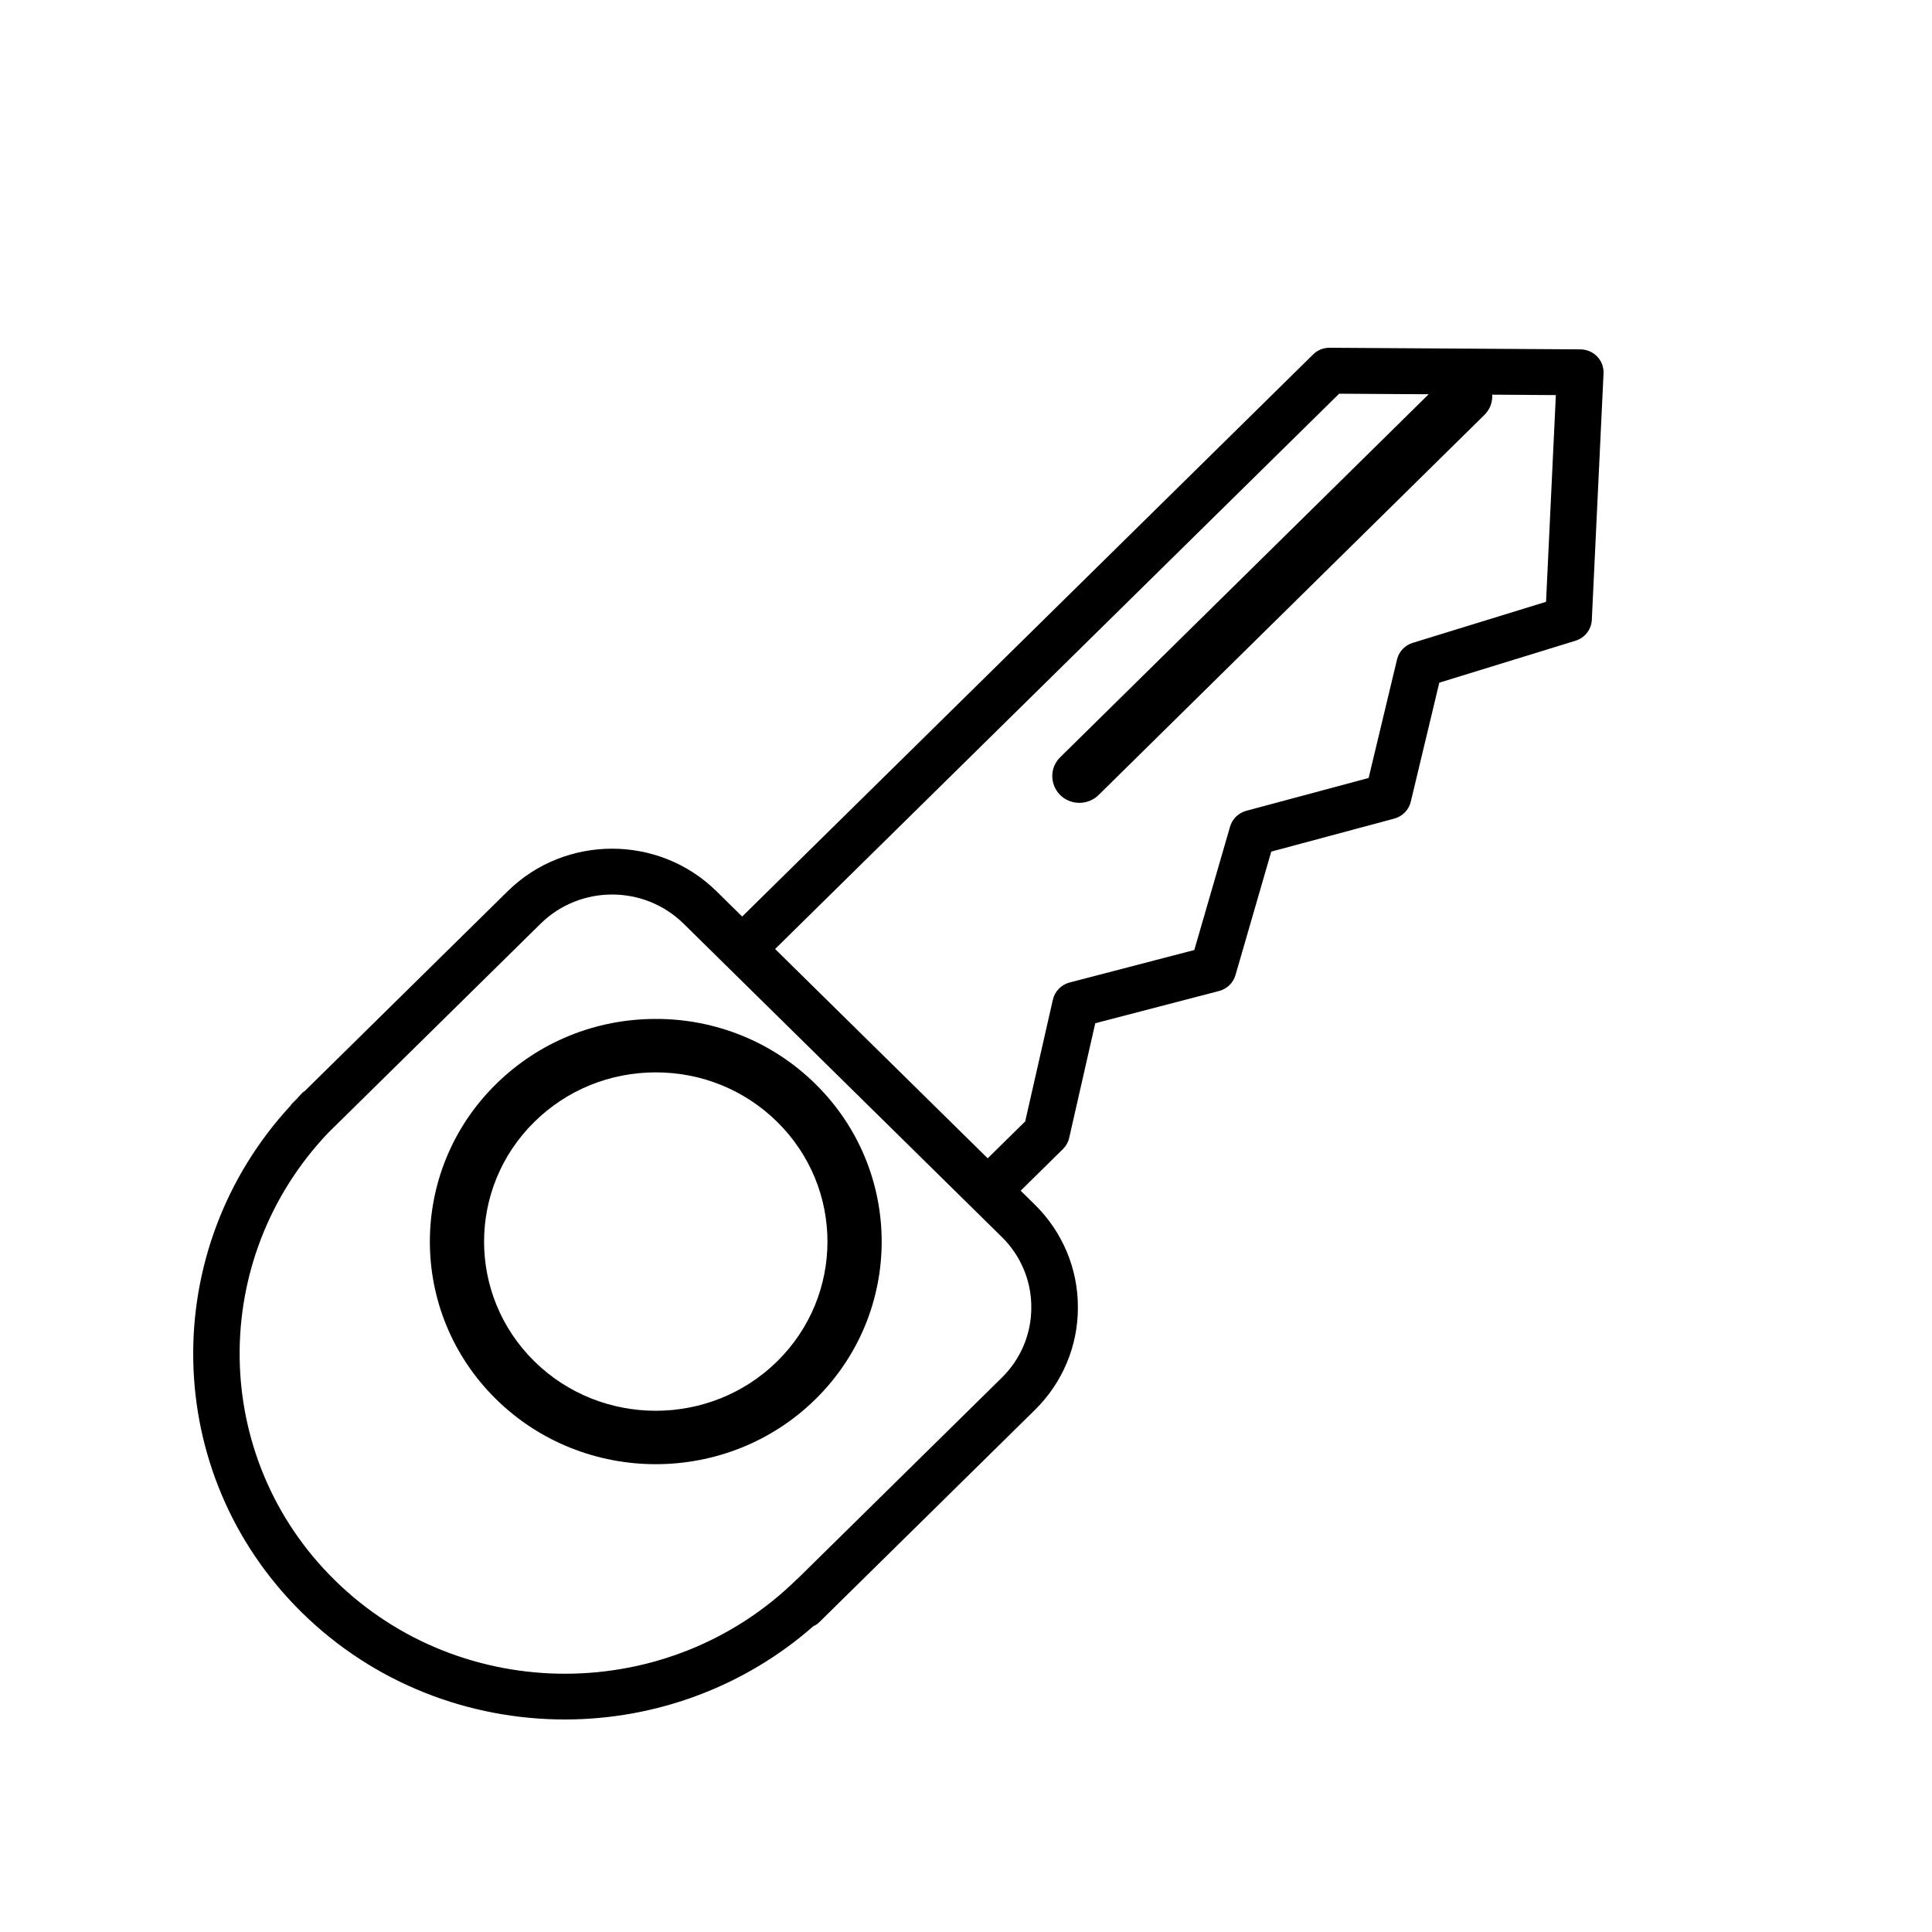
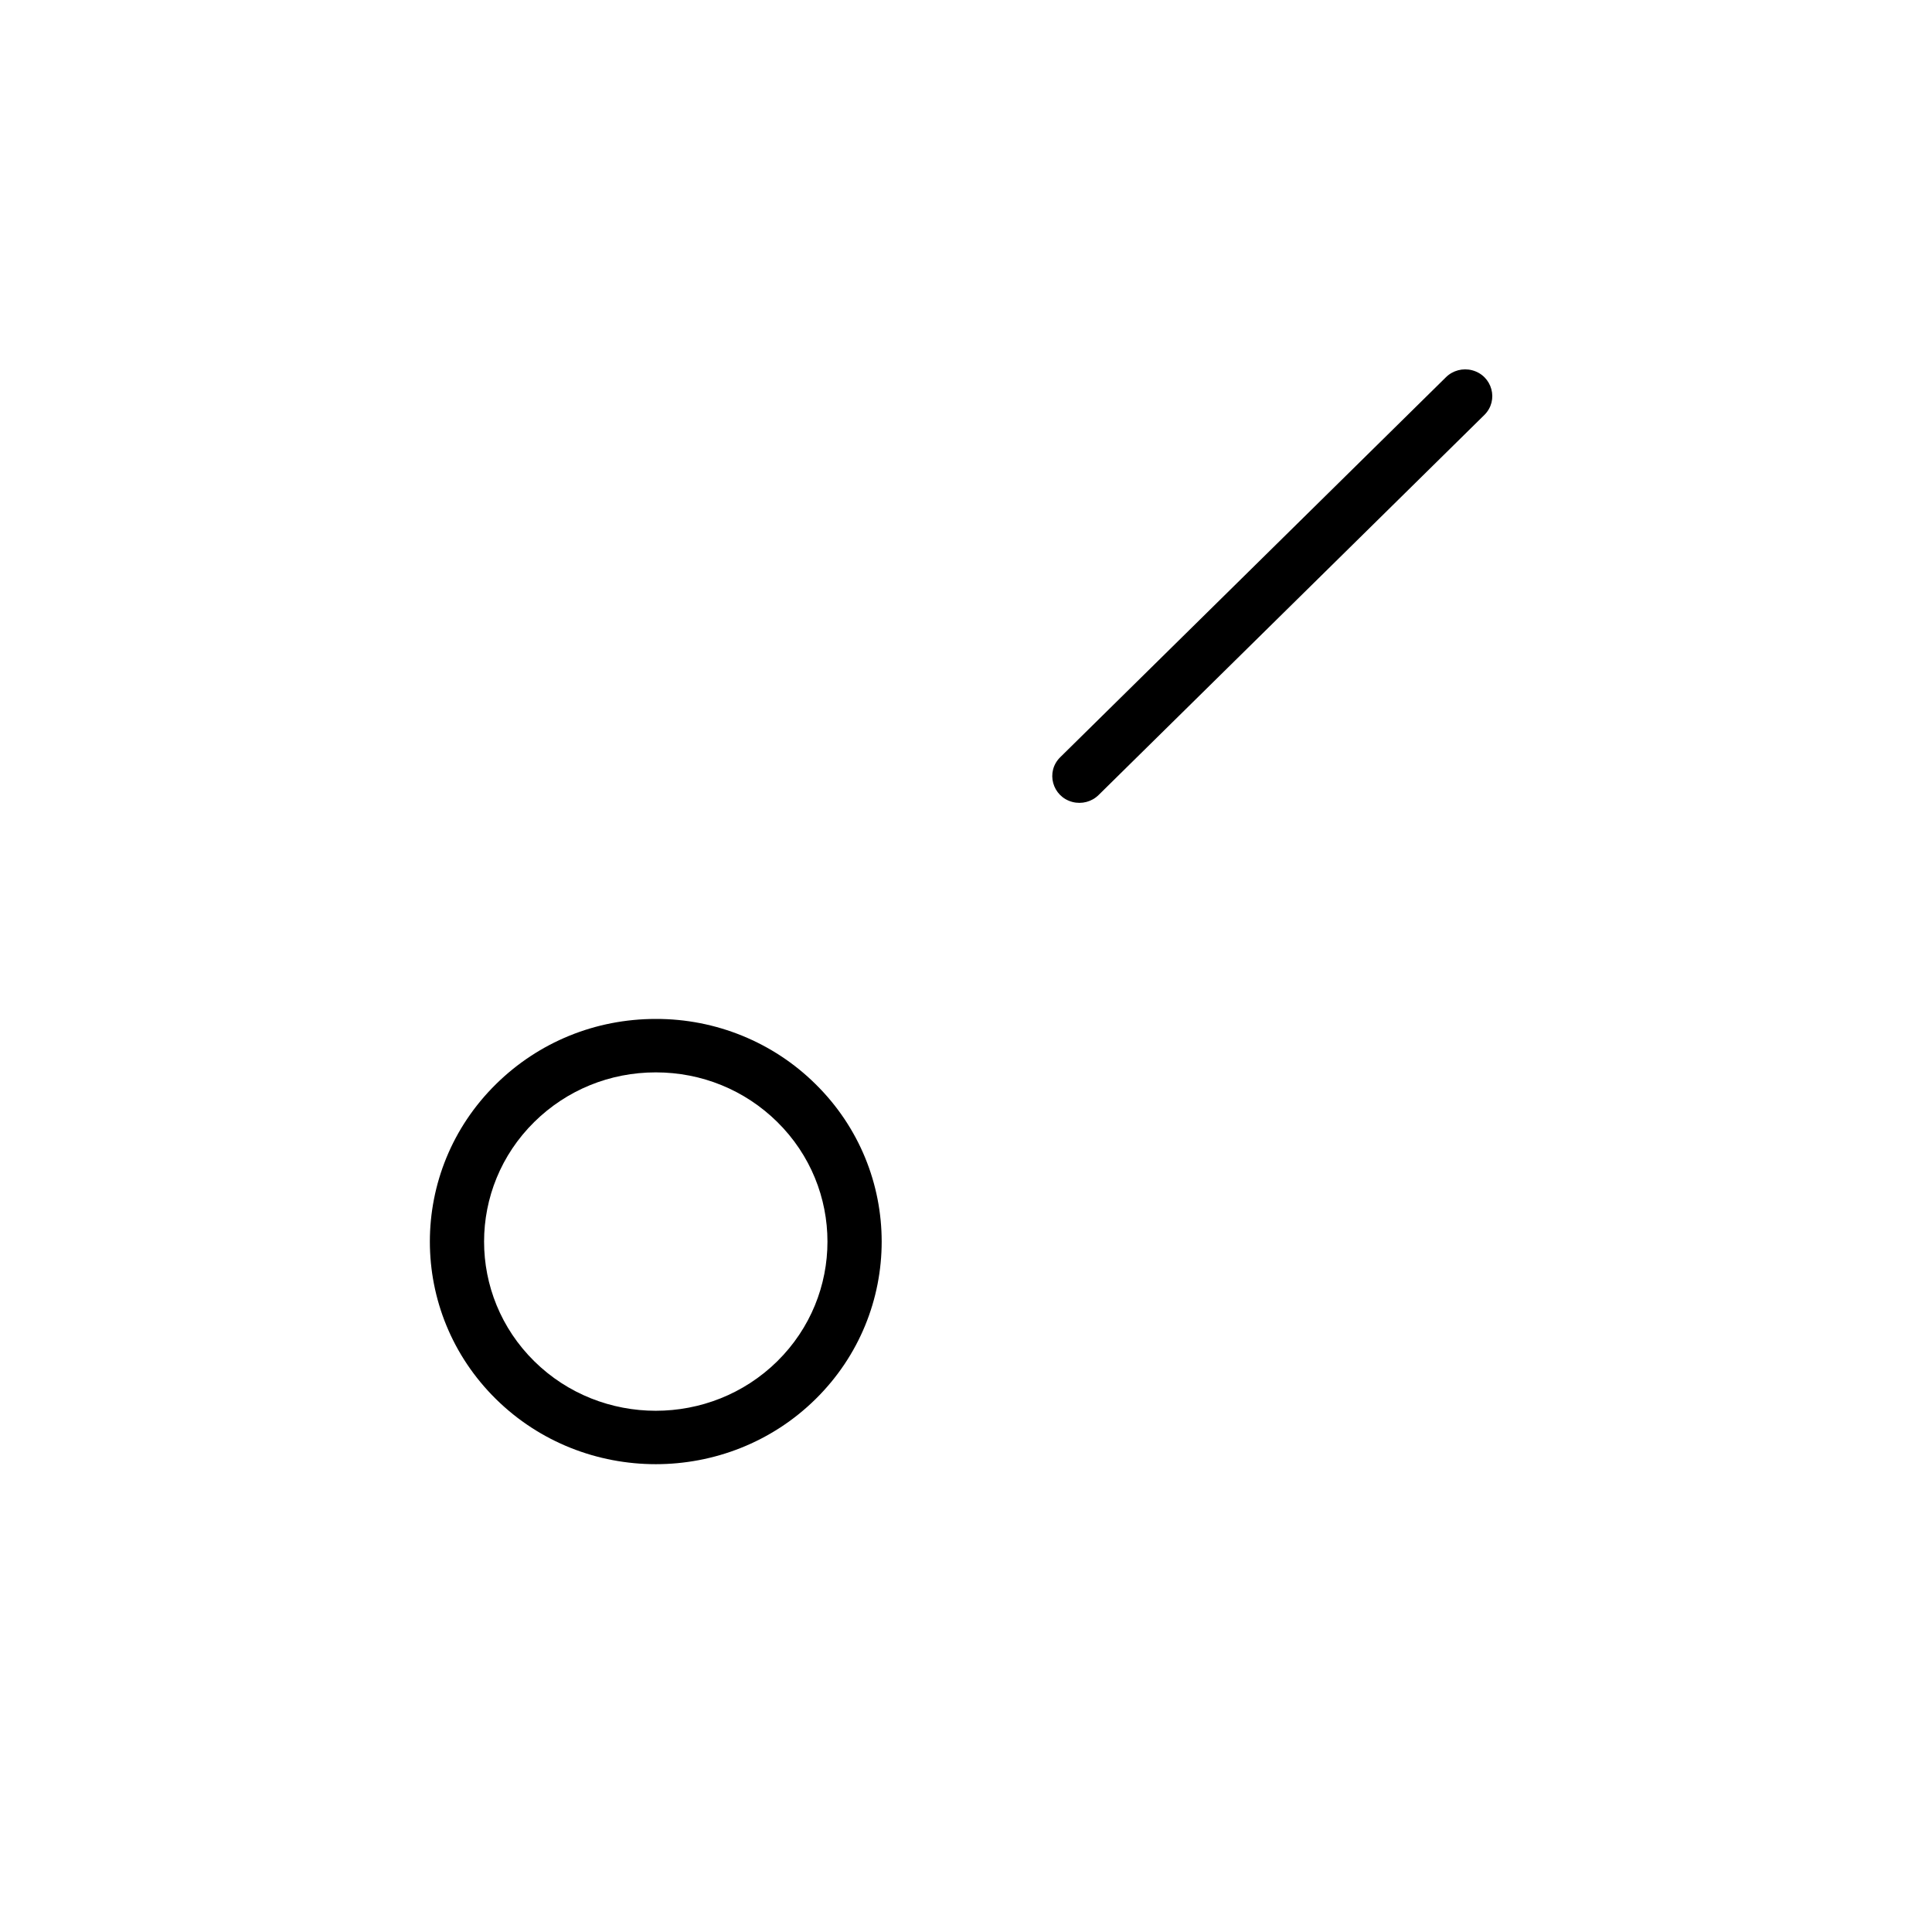
<svg xmlns="http://www.w3.org/2000/svg" viewBox="1950 2450 100 100" width="100" height="100">
-   <path fill="rgb(0, 0, 0)" stroke="none" fill-opacity="1" stroke-width="1" stroke-opacity="1" color="rgb(51, 51, 51)" fill-rule="evenodd" font-size-adjust="none" id="tSvge8df68a359" title="Path 2" d="M 2032.669 2468.453 C 2032.443 2468.219 2032.13 2468.085 2031.802 2468.083 C 2027.477 2468.055 2023.151 2468.028 2018.826 2468 C 2018.503 2467.996 2018.192 2468.121 2017.966 2468.347 C 2008.115 2478.045 1998.265 2487.743 1988.415 2497.44 C 1987.97 2497.002 1987.525 2496.564 1987.08 2496.126 C 1984.103 2493.195 1979.259 2493.196 1976.281 2496.126 C 1972.775 2499.579 1969.268 2503.031 1965.761 2506.484 C 1965.73 2506.509 1965.691 2506.52 1965.663 2506.549 C 1965.551 2506.659 1965.458 2506.778 1965.349 2506.89 C 1965.268 2506.97 1965.187 2507.05 1965.106 2507.13 C 1965.077 2507.158 1965.066 2507.195 1965.04 2507.226 C 1958.142 2514.696 1958.316 2526.268 1965.618 2533.458 C 1969.372 2537.154 1974.305 2539 1979.244 2539 C 1983.983 2538.998 1988.556 2537.282 1992.093 2534.177 C 1992.195 2534.123 1992.299 2534.071 1992.385 2533.986 C 1996.111 2530.318 1999.836 2526.65 2003.562 2522.982 C 2004.996 2521.575 2005.799 2519.661 2005.791 2517.667 C 2005.798 2515.674 2004.996 2513.76 2003.562 2512.352 C 2003.318 2512.112 2003.073 2511.871 2002.829 2511.63 C 2003.558 2510.912 2004.288 2510.194 2005.018 2509.476 C 2005.179 2509.317 2005.292 2509.116 2005.341 2508.896 C 2005.791 2506.918 2006.241 2504.94 2006.691 2502.962 C 2008.826 2502.406 2010.961 2501.85 2013.097 2501.294 C 2013.508 2501.187 2013.831 2500.875 2013.948 2500.472 C 2014.565 2498.341 2015.183 2496.21 2015.8 2494.079 C 2017.922 2493.51 2020.044 2492.941 2022.165 2492.371 C 2022.591 2492.257 2022.92 2491.922 2023.021 2491.499 C 2023.513 2489.444 2024.006 2487.39 2024.498 2485.335 C 2026.848 2484.612 2029.197 2483.888 2031.547 2483.164 C 2032.031 2483.015 2032.368 2482.585 2032.392 2482.087 C 2032.594 2477.833 2032.797 2473.578 2032.999 2469.324C 2033.014 2469.002 2032.895 2468.687 2032.669 2468.453Z M 2001.857 2521.305 C 1998.33 2524.777 1994.804 2528.249 1991.277 2531.721 C 1991.269 2531.729 1991.258 2531.731 1991.25 2531.738 C 1984.64 2538.246 1973.906 2538.266 1967.321 2531.783 C 1960.865 2525.427 1960.774 2515.155 1967 2508.622 C 1970.663 2505.016 1974.325 2501.41 1977.988 2497.804 C 1980.03 2495.799 1983.335 2495.799 1985.377 2497.804 C 1990.87 2503.213 1996.364 2508.622 2001.858 2514.03 C 2002.838 2514.994 2003.386 2516.303 2003.38 2517.667C 2003.386 2519.031 2002.838 2520.341 2001.857 2521.305Z M 2030.023 2481.149 C 2027.723 2481.857 2025.423 2482.566 2023.123 2483.274 C 2022.717 2483.399 2022.408 2483.726 2022.31 2484.134 C 2021.82 2486.179 2021.33 2488.224 2020.84 2490.268 C 2018.73 2490.834 2016.62 2491.4 2014.51 2491.966 C 2014.103 2492.076 2013.784 2492.387 2013.668 2492.786 C 2013.051 2494.915 2012.434 2497.044 2011.817 2499.173 C 2009.667 2499.733 2007.517 2500.293 2005.366 2500.853 C 2004.931 2500.966 2004.596 2501.309 2004.497 2501.742 C 2004.02 2503.842 2003.542 2505.942 2003.064 2508.043 C 2002.417 2508.68 2001.77 2509.317 2001.123 2509.954 C 1997.455 2506.343 1993.787 2502.731 1990.119 2499.12 C 1999.851 2489.539 2009.582 2479.959 2019.314 2470.378 C 2023.053 2470.402 2026.792 2470.426 2030.531 2470.45C 2030.361 2474.016 2030.192 2477.582 2030.023 2481.149Z" style="" />
  <path fill="rgb(0, 0, 0)" stroke="none" fill-opacity="1" stroke-width="1" stroke-opacity="1" color="rgb(51, 51, 51)" fill-rule="evenodd" font-size-adjust="none" id="tSvg17845dd3f74" title="Path 3" d="M 1983.943 2502.74 C 1980.818 2502.74 1977.881 2503.939 1975.671 2506.116 C 1971.109 2510.61 1971.109 2517.922 1975.671 2522.416 C 1977.952 2524.663 1980.947 2525.786 1983.943 2525.786 C 1986.939 2525.786 1989.935 2524.663 1992.215 2522.416 C 1996.776 2517.922 1996.776 2510.61 1992.215 2506.116C 1990.026 2503.947 1987.047 2502.731 1983.943 2502.74Z M 1990.23 2520.46 C 1986.763 2523.875 1981.122 2523.875 1977.656 2520.46 C 1974.189 2517.045 1974.189 2511.488 1977.656 2508.071 C 1979.335 2506.417 1981.568 2505.506 1983.943 2505.506 C 1986.319 2505.506 1988.551 2506.417 1990.23 2508.071C 1993.696 2511.488 1993.696 2517.045 1990.23 2520.46Z M 2024.843 2469.524 C 2018.188 2476.081 2011.533 2482.638 2004.877 2489.194 C 2004.113 2489.948 2004.463 2491.233 2005.507 2491.509 C 2005.992 2491.636 2006.509 2491.5 2006.863 2491.15 C 2013.519 2484.593 2020.174 2478.036 2026.829 2471.479 C 2027.593 2470.726 2027.243 2469.441 2026.199 2469.165C 2025.714 2469.038 2025.197 2469.174 2024.843 2469.524Z" style="" />
  <defs> </defs>
</svg>